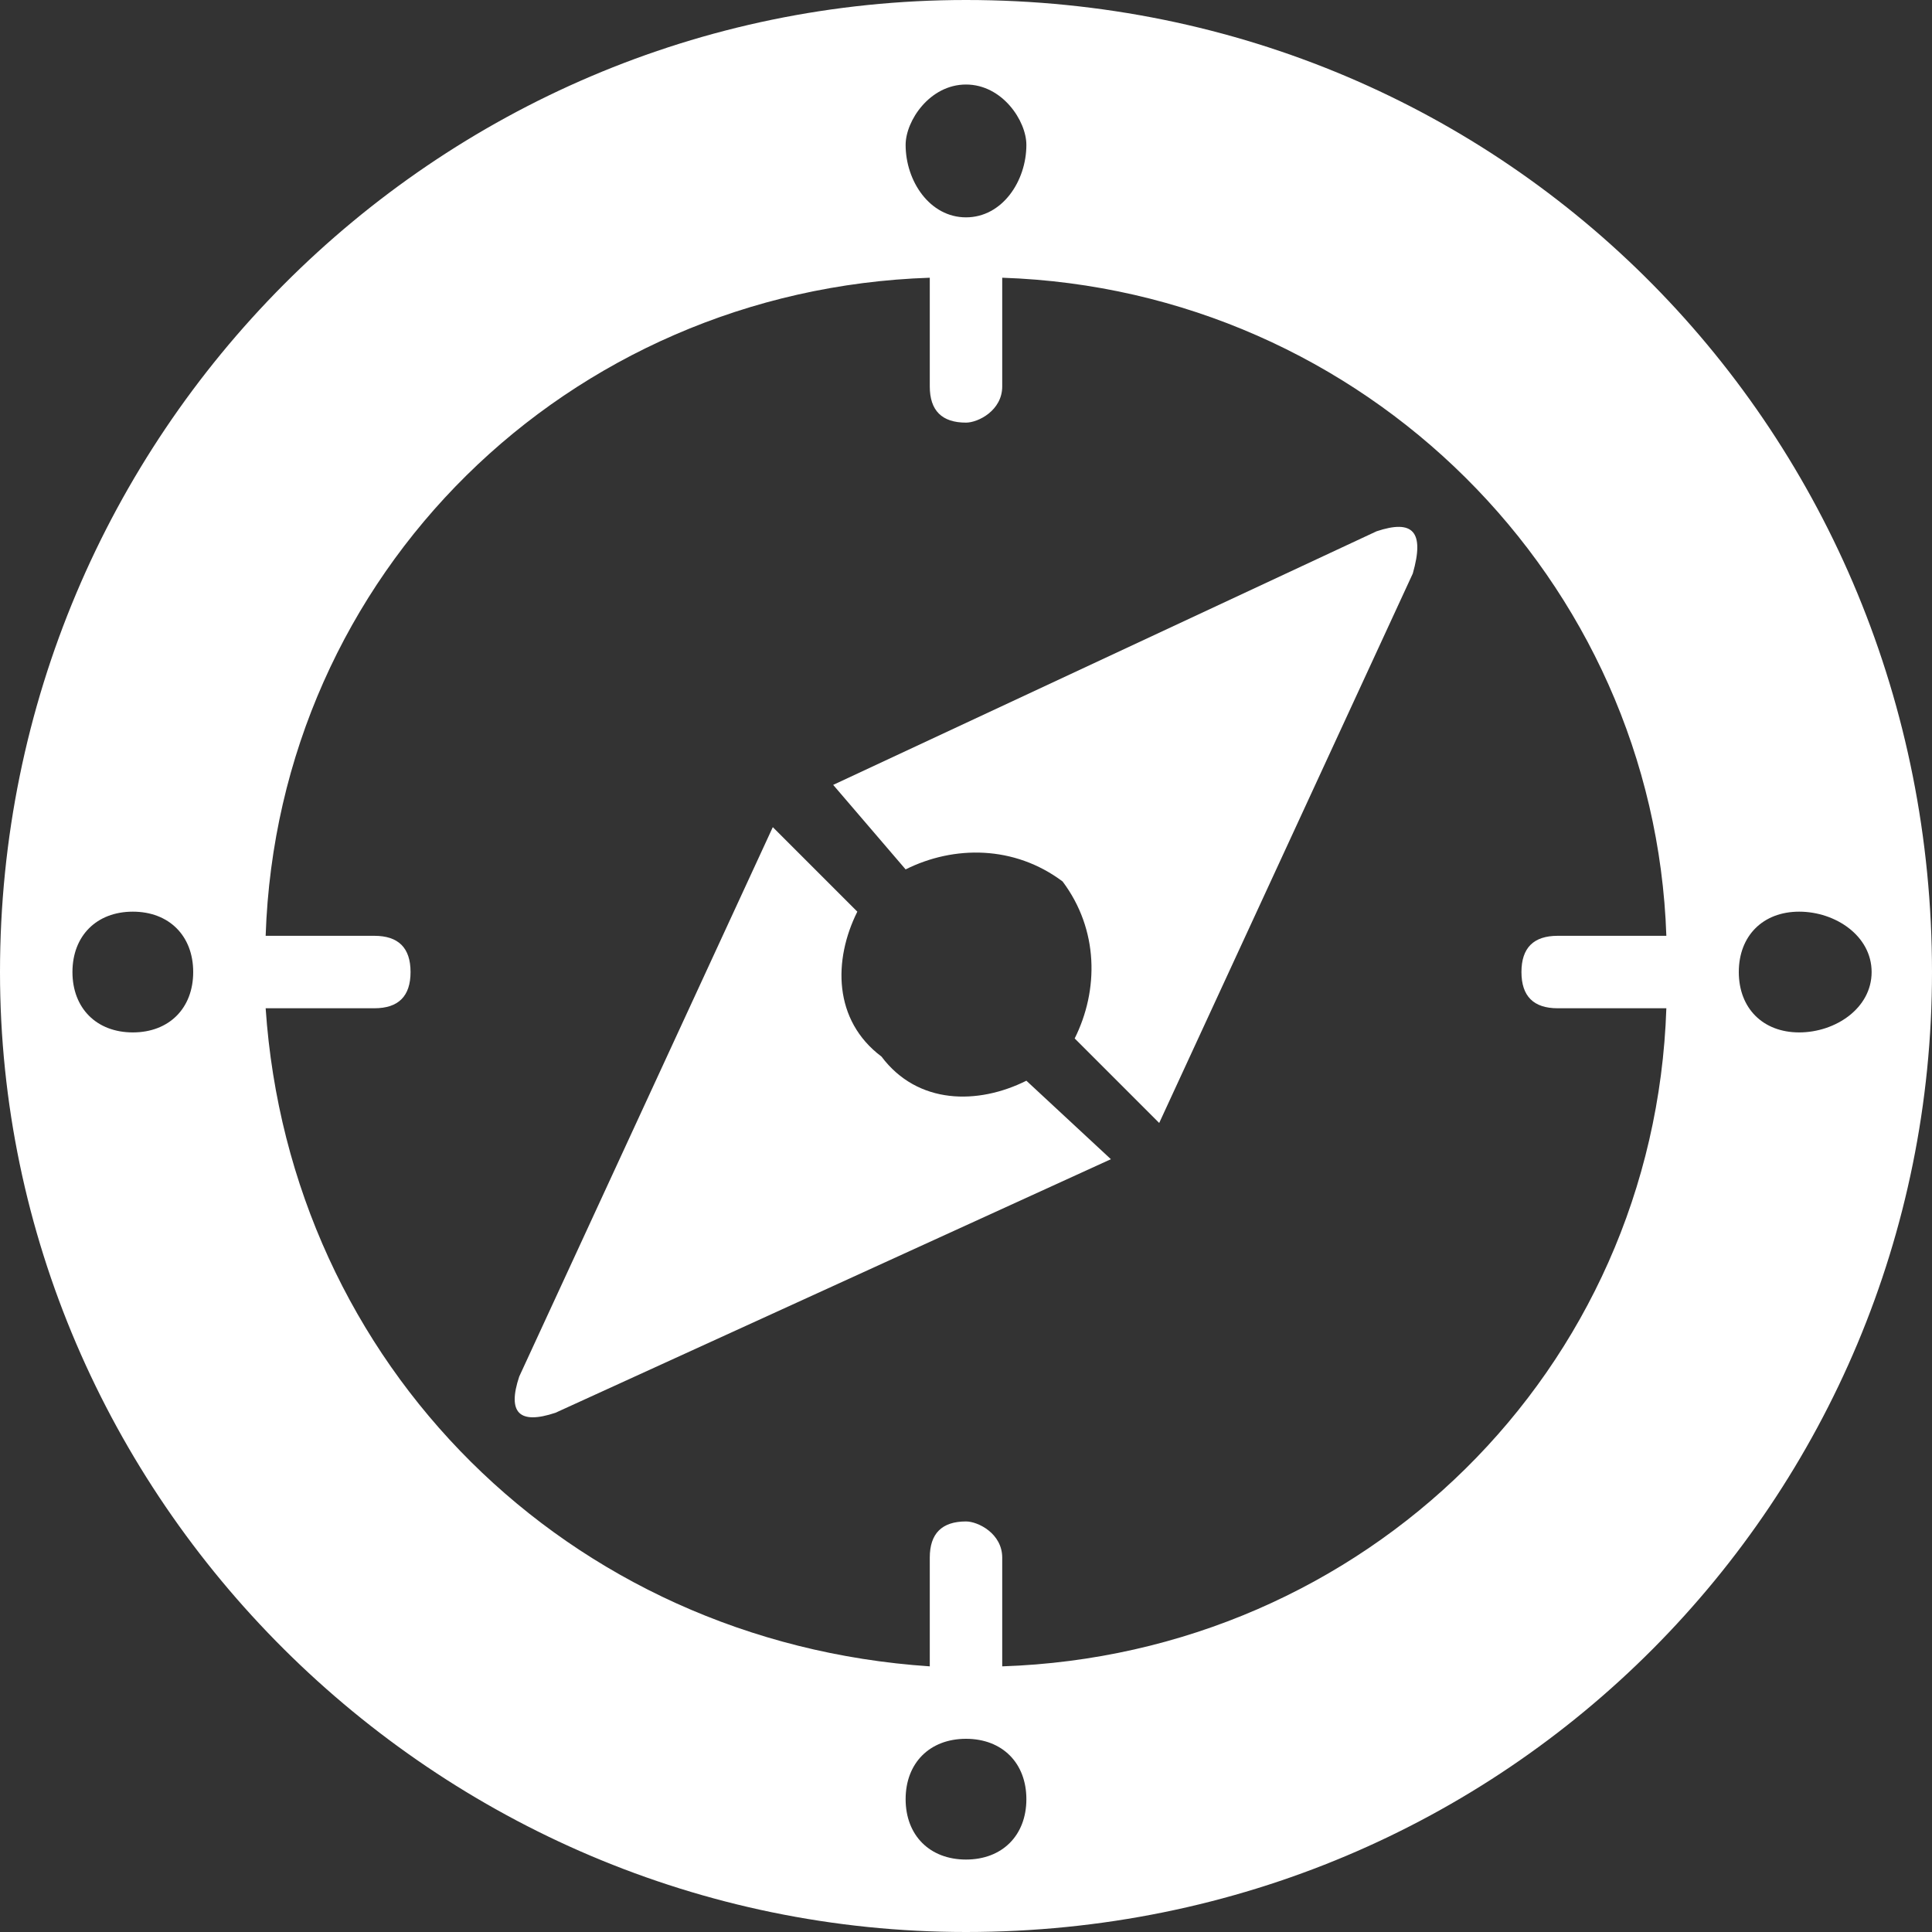
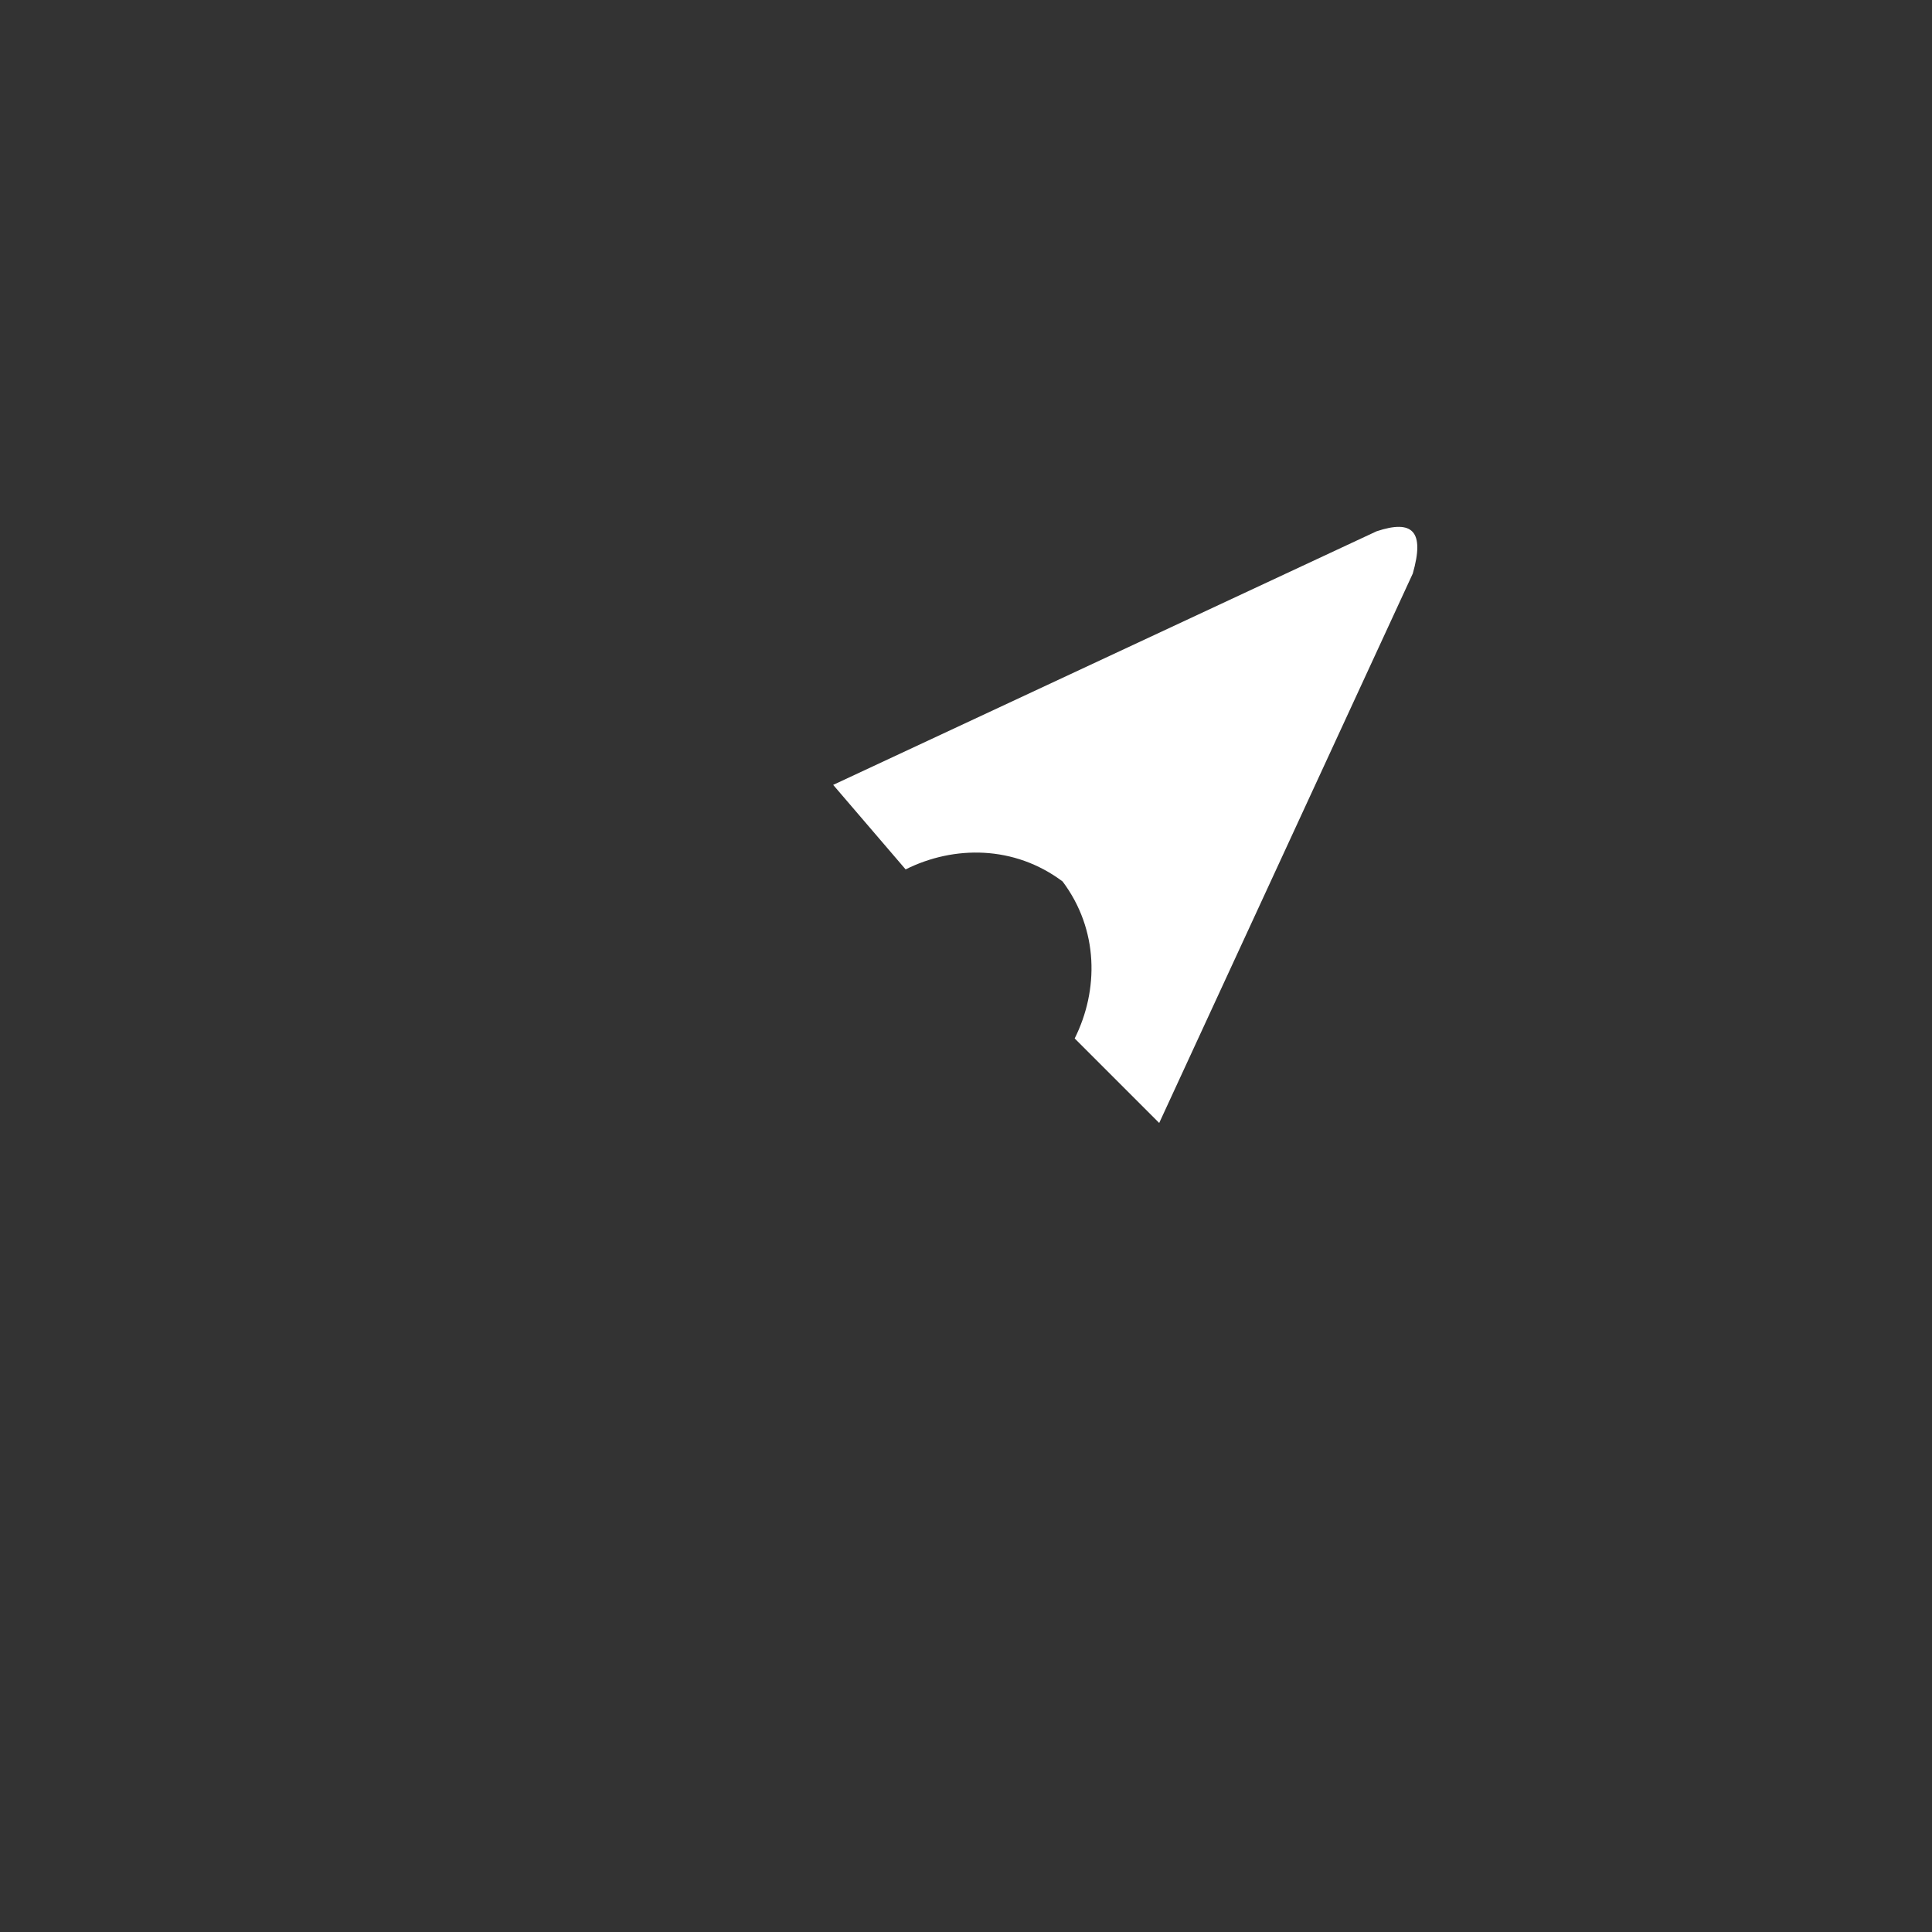
<svg xmlns="http://www.w3.org/2000/svg" version="1.1" id="Ebene_1" x="0px" y="0px" viewBox="0 0 32 32" style="enable-background:new 0 0 32 32;" xml:space="preserve">
  <rect x="0" y="0" width="32" height="32" fill="#333333" stroke="none" />
  <style type="text/css">
	.st0{fill-rule:evenodd;clip-rule:evenodd;fill:#FFFFFF;}
</style>
  <g>
-     <path class="st0" d="M29.8,17.1c-0.6,0-1-0.4-1-1s0.4-1,1-1s1.2,0.4,1.2,1S30.4,17.1,29.8,17.1z M25.8,16.7c1.8,0,1.8,0,1.8,0   c-0.2,6-5,10.7-11,10.9c0-1.8,0-1.8,0-1.8c0-0.4-0.4-0.6-0.6-0.6c-0.4,0-0.6,0.2-0.6,0.6c0,1.8,0,1.8,0,1.8c-6-0.4-10.6-5-11-10.9   c1.8,0,1.8,0,1.8,0c0.4,0,0.6-0.2,0.6-0.6c0-0.4-0.2-0.6-0.6-0.6c-1.8,0-1.8,0-1.8,0c0.2-6,5-10.7,11-10.9c0,1.8,0,1.8,0,1.8   C15.4,6.8,15.6,7,16,7c0.2,0,0.6-0.2,0.6-0.6c0-1.8,0-1.8,0-1.8c6,0.2,10.8,5,11,10.9c-1.8,0-1.8,0-1.8,0c-0.4,0-0.6,0.2-0.6,0.6   C25.2,16.5,25.4,16.7,25.8,16.7z M16,30.8c-0.6,0-1-0.4-1-1c0-0.6,0.4-1,1-1c0.6,0,1,0.4,1,1S16.6,30.8,16,30.8z M2.2,17.1   c-0.6,0-1-0.4-1-1s0.4-1,1-1c0.6,0,1,0.4,1,1S2.8,17.1,2.2,17.1z M16,1.4c0.6,0,1,0.6,1,1c0,0.6-0.4,1.2-1,1.2c-0.6,0-1-0.6-1-1.2   C15,2,15.4,1.4,16,1.4z M16,0C7.2,0,0,7.2,0,16.1C0,24.8,7.2,32,16,32c9,0,16-7.2,16-15.9C32,7.2,25,0,16,0z" />
    <path class="st0" d="M22.8,8.8c-9,4.2-9,4.2-9,4.2c1.2,1.4,1.2,1.4,1.2,1.4c0.8-0.4,1.8-0.4,2.6,0.2c0.6,0.8,0.6,1.8,0.2,2.6   c1.4,1.4,1.4,1.4,1.4,1.4c4.2-9.1,4.2-9.1,4.2-9.1C23.6,8.8,23.4,8.6,22.8,8.8z" />
-     <path class="st0" d="M17,17.9c-0.8,0.4-1.8,0.4-2.4-0.4c-0.8-0.6-0.8-1.6-0.4-2.4c-1.4-1.4-1.4-1.4-1.4-1.4   c-4.2,9.1-4.2,9.1-4.2,9.1c-0.2,0.6,0,0.8,0.6,0.6c9.2-4.2,9.2-4.2,9.2-4.2L17,17.9z" />
  </g>
</svg>